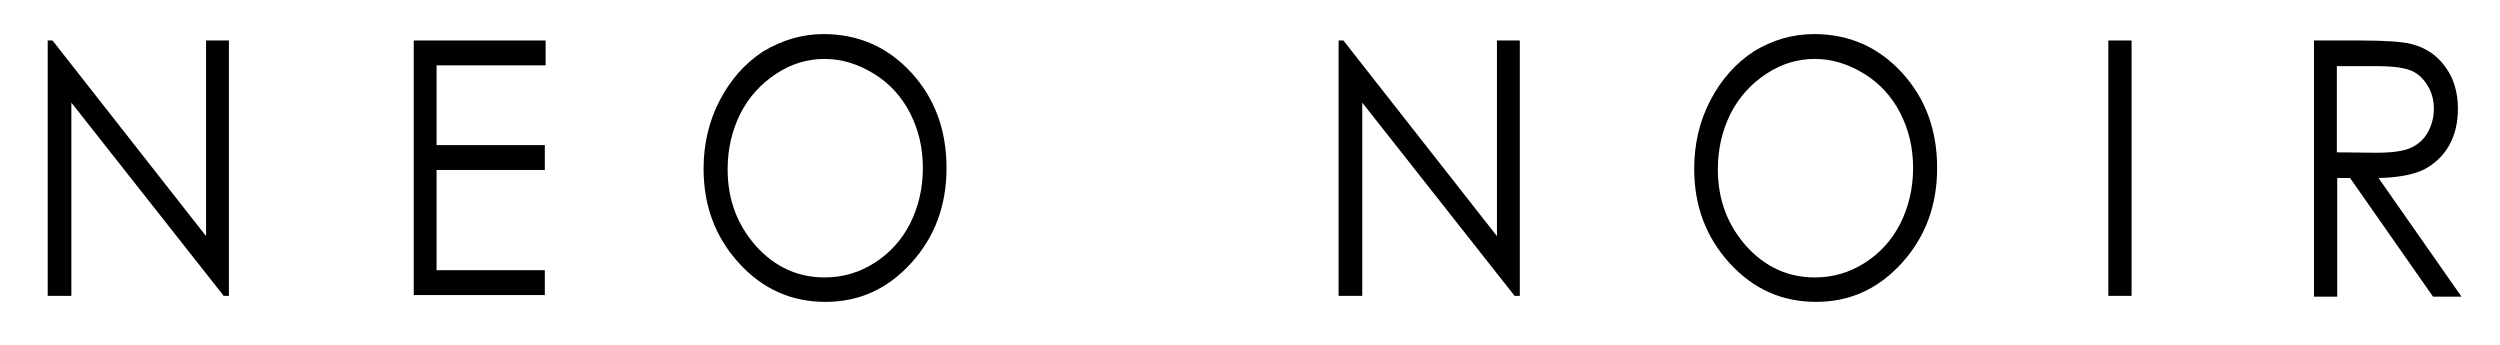
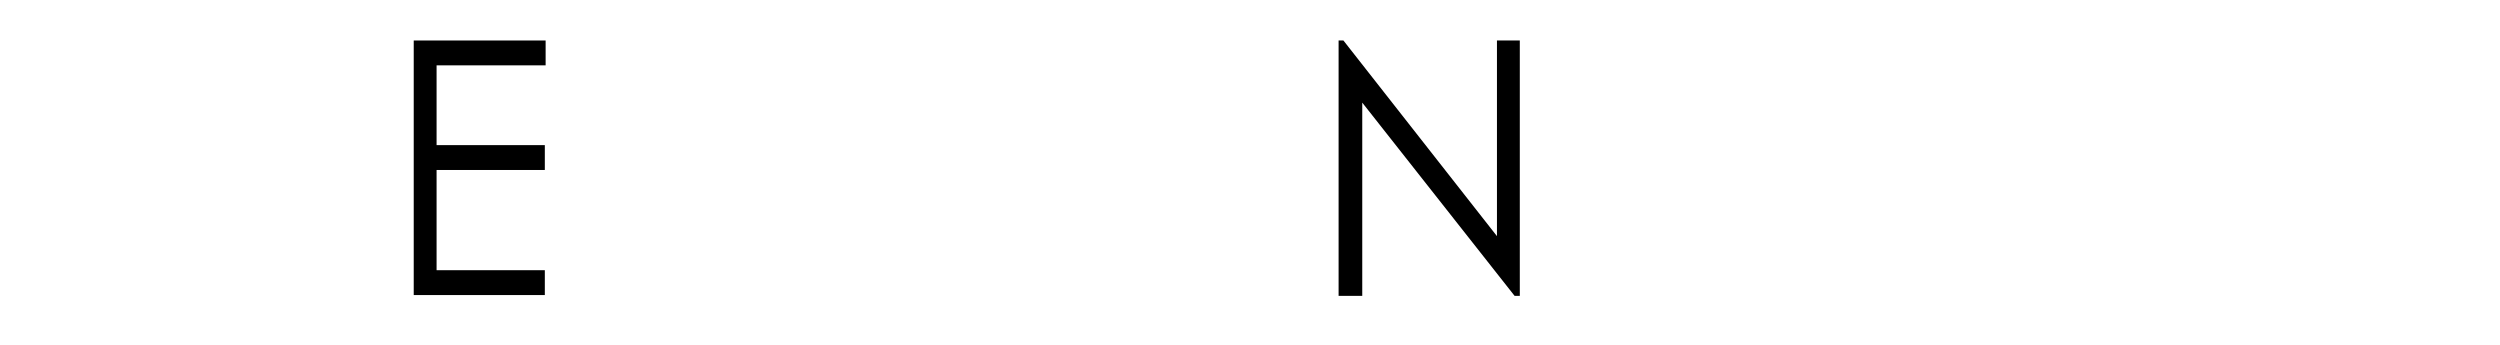
<svg xmlns="http://www.w3.org/2000/svg" version="1.1" id="Layer_1" x="0px" y="0px" viewBox="0 0 623.6 86.1" style="enable-background:new 0 0 623.6 86.1;" xml:space="preserve">
  <g>
    <g>
-       <path d="M11.9,73.8V10.1h1.2l38.3,48.8V10.1h5.7v63.7h-1.3l-38-48.2v48.2H11.9z" />
      <path d="M103.2,10.1h32.9v6.2h-27.2v19.9h27v6.2h-27v25h27v6.2h-32.7V10.1z" />
-       <path d="M205.4,8.5c8.7,0,16,3.2,21.9,9.6c5.9,6.4,8.8,14.4,8.8,23.8c0,9.3-2.9,17.2-8.8,23.7c-5.9,6.5-13,9.7-21.4,9.7    c-8.5,0-15.7-3.2-21.6-9.7c-5.9-6.5-8.8-14.3-8.8-23.5c0-6.1,1.3-11.8,4-17c2.7-5.2,6.3-9.3,10.9-12.3    C195.1,10,200.1,8.5,205.4,8.5z M205.7,14.7c-4.3,0-8.3,1.2-12.1,3.7c-3.8,2.5-6.8,5.8-8.9,9.9c-2.1,4.2-3.2,8.8-3.2,13.9    c0,7.6,2.4,13.9,7.1,19.2c4.7,5.2,10.4,7.8,17.1,7.8c4.5,0,8.6-1.2,12.4-3.6c3.8-2.4,6.8-5.7,8.9-9.8c2.1-4.2,3.2-8.8,3.2-13.9    c0-5.1-1.1-9.6-3.2-13.7c-2.1-4.1-5.1-7.4-9-9.8C214.1,16,210,14.7,205.7,14.7z" />
      <path d="M333.9,73.8V10.1h1.2l38.3,48.8V10.1h5.7v63.7h-1.3l-38-48.2v48.2H333.9z" />
-       <path d="M452.5,8.5c8.7,0,16,3.2,21.9,9.6c5.9,6.4,8.8,14.4,8.8,23.8c0,9.3-2.9,17.2-8.8,23.7c-5.9,6.5-13,9.7-21.4,9.7    c-8.5,0-15.7-3.2-21.6-9.7c-5.9-6.5-8.8-14.3-8.8-23.5c0-6.1,1.3-11.8,4-17c2.7-5.2,6.3-9.3,10.9-12.3    C442.1,10,447.1,8.5,452.5,8.5z M452.7,14.7c-4.3,0-8.3,1.2-12.1,3.7c-3.8,2.5-6.8,5.8-8.9,9.9c-2.1,4.2-3.2,8.8-3.2,13.9    c0,7.6,2.4,13.9,7.1,19.2c4.7,5.2,10.4,7.8,17.1,7.8c4.5,0,8.6-1.2,12.4-3.6c3.8-2.4,6.8-5.7,8.9-9.8c2.1-4.2,3.2-8.8,3.2-13.9    c0-5.1-1.1-9.6-3.2-13.7c-2.1-4.1-5.1-7.4-9-9.8C461.1,16,457,14.7,452.7,14.7z" />
-       <path d="M525.9,10.1h5.8v63.7h-5.8V10.1z" />
-       <path d="M577.1,10.1h11.5c6.4,0,10.7,0.3,13,0.9c3.4,0.9,6.2,2.7,8.3,5.6c2.1,2.8,3.2,6.3,3.2,10.5c0,3.5-0.7,6.5-2.2,9.2    c-1.5,2.6-3.6,4.6-6.3,6c-2.7,1.3-6.5,2-11.3,2.1l20.7,29.6h-7.1l-20.7-29.6h-3.2v29.6h-5.8V10.1z M582.9,16.4V38l9.9,0.1    c3.8,0,6.7-0.4,8.5-1.2c1.8-0.8,3.3-2.1,4.3-3.9c1-1.8,1.5-3.8,1.5-5.9c0-2.1-0.5-4.1-1.6-5.8c-1-1.7-2.4-3-4.1-3.7    c-1.7-0.7-4.5-1.1-8.5-1.1H582.9z" />
    </g>
  </g>
</svg>